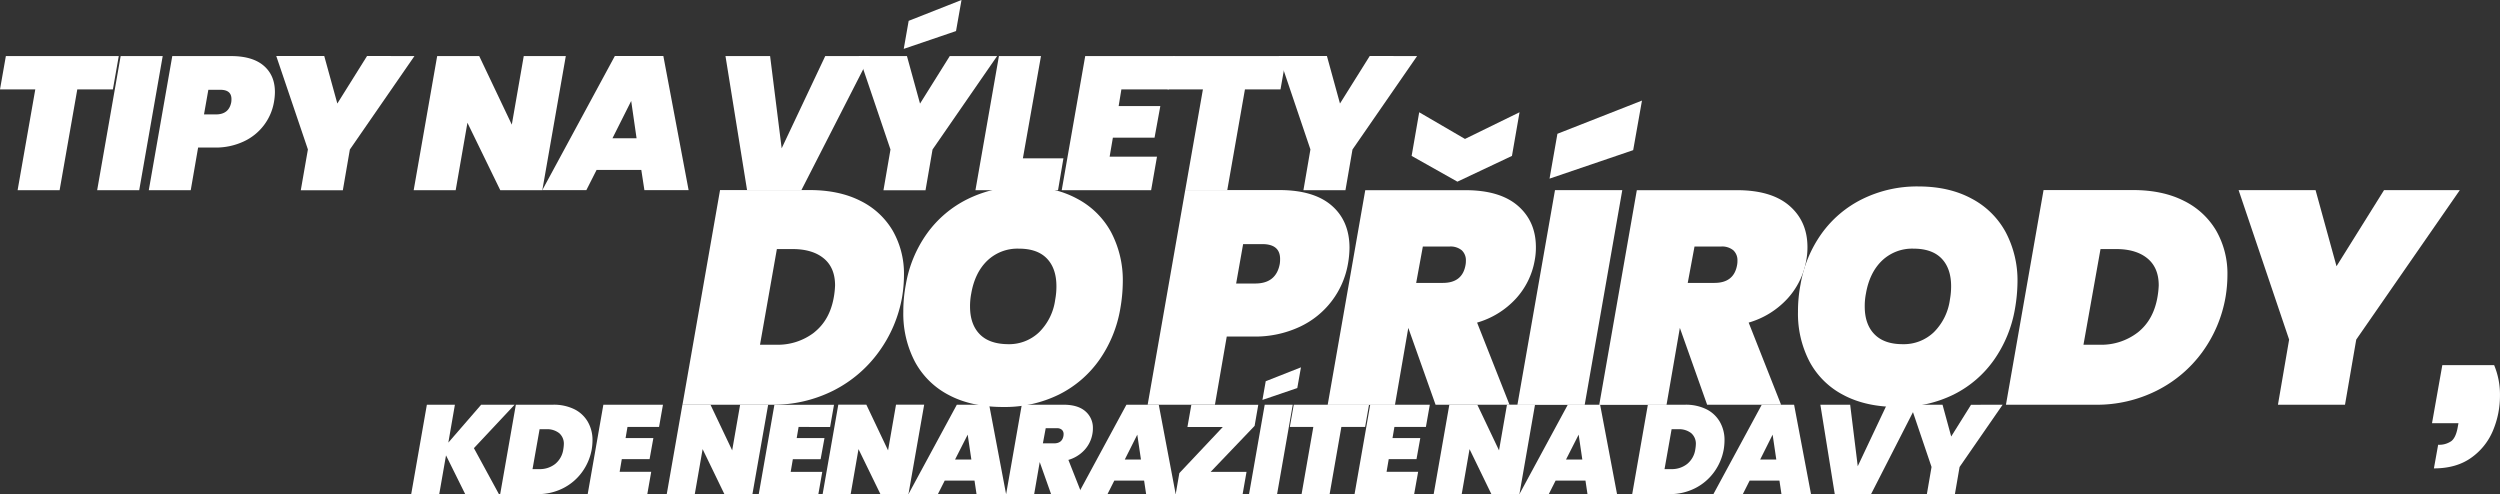
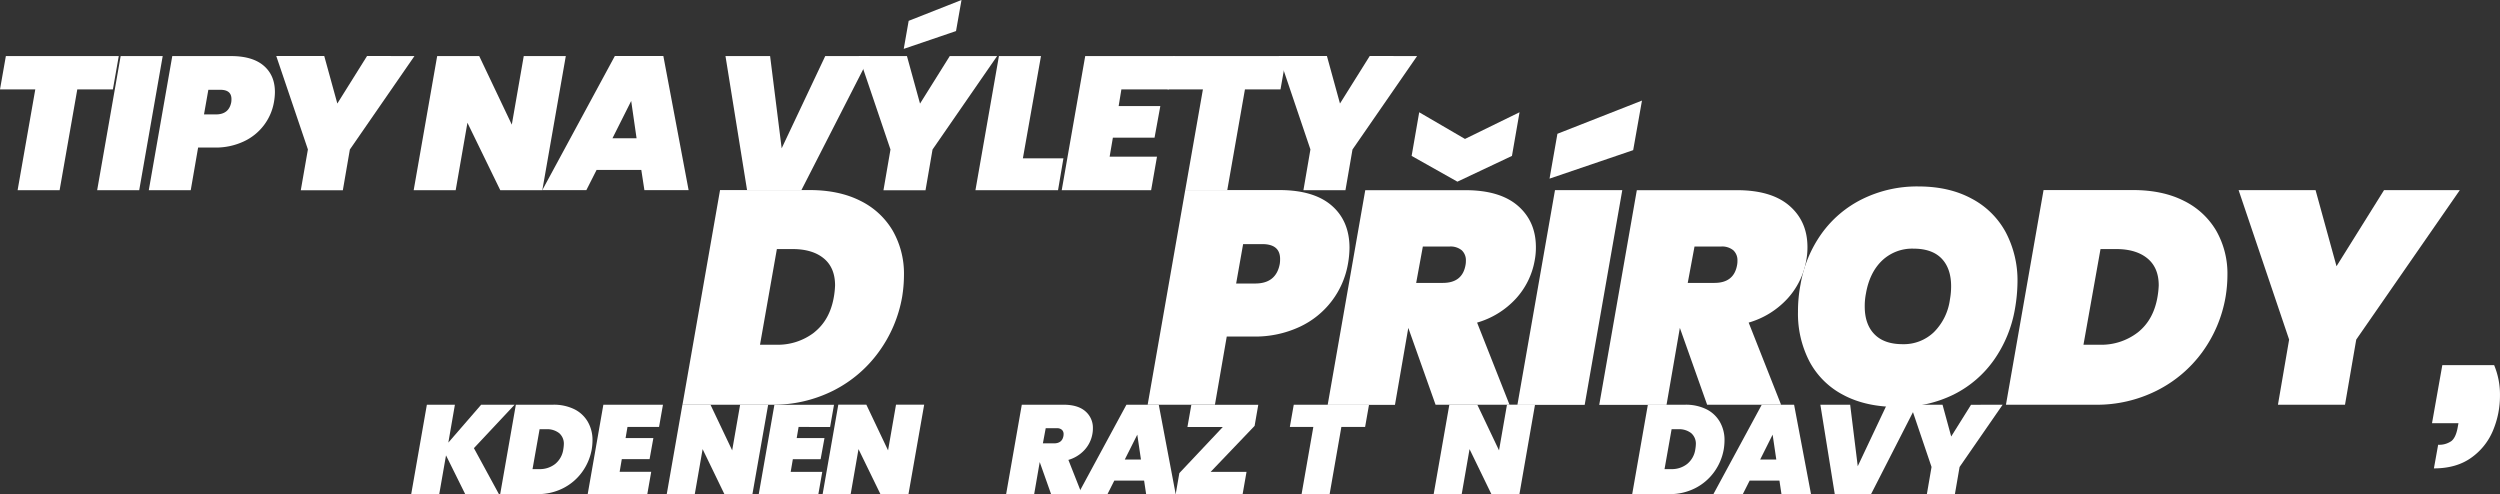
<svg xmlns="http://www.w3.org/2000/svg" id="Layer_2" data-name="Layer 2" viewBox="0 0 989.83 195.65">
  <rect x="0" y="0" width="989.83" height="195.65" fill="#333333" stroke="none" />
  <defs>
    <style>.cls-1{fill:#fff;}</style>
  </defs>
  <title>hl_02</title>
  <path class="cls-1" d="M47.11,22.38l-2.32,13.2H30.69l-7,39.9H7.06l7-39.9H.09l2.32-13.2Z" transform="translate(-0.09 -0.18)" />
  <path class="cls-1" d="M64.51,22.38l-9.3,53.1H38.56l9.3-53.1Z" transform="translate(-0.09 -0.18)" />
  <path class="cls-1" d="M78.53,58.6,75.61,75.48H59l9.3-53.1H91.51q8.55,0,13,3.82t4.43,10.5a24.25,24.25,0,0,1-.38,3.9,21.13,21.13,0,0,1-12,15.6,26.06,26.06,0,0,1-11.44,2.4Zm13.13-18a7.72,7.72,0,0,0,.07-1.2q0-3.67-4.42-3.67H82.58l-1.72,9.75h4.72Q90.76,45.48,91.66,40.6Z" transform="translate(-0.09 -0.18)" />
  <path class="cls-1" d="M164.18,22.38l-25.57,37-2.78,16.13H119.18L122,59.35l-12.53-37h19l5.18,18.82,11.77-18.82Z" transform="translate(-0.09 -0.18)" />
  <path class="cls-1" d="M214.81,75.48H198.16l-13-26.7-4.65,26.7H163.88l9.3-53.1h16.65l12.9,27.15,4.73-27.15h16.65Z" transform="translate(-0.09 -0.18)" />
  <path class="cls-1" d="M254,67.45h-17.7l-4.05,8H214.81l28.72-53.1h19.2l10,53.1H255.23Zm-1.87-12.52L250,40.15l-7.42,14.78Z" transform="translate(-0.09 -0.18)" />
  <path class="cls-1" d="M305,22.38l4.58,36.52,17.25-36.52h17.7l-27.15,53.1H295.88l-8.55-53.1Z" transform="translate(-0.09 -0.18)" />
  <path class="cls-1" d="M394.88,22.38l-25.57,37-2.78,16.13H349.88l2.78-16.13-12.53-37h19.05l5.18,18.82,11.77-18.82Zm-16.27-9.9-20.7,7.05,1.95-11.1L380.78.18Z" transform="translate(-0.09 -0.18)" />
  <path class="cls-1" d="M405.08,62.88h16.05L419,75.48h-32.7l9.3-53.1h16.65Z" transform="translate(-0.09 -0.18)" />
  <path class="cls-1" d="M444.08,35.58,443,42.18h16.5L457.21,54.7h-16.5l-1.28,7.5h18.75l-2.32,13.28h-35.4l9.3-53.1h35.4l-2.33,13.2Z" transform="translate(-0.09 -0.18)" />
  <path class="cls-1" d="M509.41,22.38l-2.33,13.2H493l-7,39.9H469.36l7-39.9H462.38l2.33-13.2Z" transform="translate(-0.09 -0.18)" />
  <path class="cls-1" d="M561.16,22.38l-25.58,37L532.8,75.48H516.16l2.77-16.13-12.52-37h19.05l5.17,18.82,11.78-18.82Z" transform="translate(-0.09 -0.18)" />
  <path class="cls-1" d="M348,139.55A50,50,0,0,1,330,154.85a52.85,52.85,0,0,1-24.3,5.58h-35.4l14.88-85h35.4q11.76,0,20.16,4.26a30.31,30.31,0,0,1,12.84,11.88A34.28,34.28,0,0,1,358,109.19a54.81,54.81,0,0,1-.72,8.52A52.12,52.12,0,0,1,348,139.55Zm-25.5-7.8q6.18-4.92,7.74-14a33.68,33.68,0,0,0,.48-4.56q0-7-4.44-10.68t-12.24-3.72h-6.36L301,136.67h6.36A23.61,23.61,0,0,0,322.54,131.75Z" transform="translate(-0.09 -0.18)" />
-   <path class="cls-1" d="M426.4,78.77A32.5,32.5,0,0,1,440,92.09,40.82,40.82,0,0,1,444.64,112a64,64,0,0,1-1,10.44,49.66,49.66,0,0,1-8.28,20.22,43,43,0,0,1-16,13.74,48.58,48.58,0,0,1-22.14,4.92q-12.48,0-21.36-4.68a31.85,31.85,0,0,1-13.5-13.2,40.9,40.9,0,0,1-4.62-19.8,56.49,56.49,0,0,1,1-10.8,48.72,48.72,0,0,1,8.34-20.16A43.54,43.54,0,0,1,383.2,79,49,49,0,0,1,405.4,74Q417.52,74,426.4,78.77ZM391,103.37q-4.92,4.74-6.36,13a26.3,26.3,0,0,0-.48,5.16q0,7,3.78,10.92t11.22,4a17.19,17.19,0,0,0,12.42-4.8,22.25,22.25,0,0,0,6.3-12.84,28.18,28.18,0,0,0,.48-5.28q0-7.08-3.78-11t-11.1-3.9A17.26,17.26,0,0,0,391,103.37Z" transform="translate(-0.09 -0.18)" />
  <path class="cls-1" d="M485.8,133.43l-4.68,27H454.48l14.88-85h37.2q13.68,0,20.76,6.12t7.08,16.8a38.69,38.69,0,0,1-.6,6.24,33.86,33.86,0,0,1-19.14,25,41.71,41.71,0,0,1-18.3,3.84Zm21-28.8a12.19,12.19,0,0,0,.12-1.92q0-5.88-7.08-5.88h-7.56l-2.76,15.6h7.56Q505.36,112.43,506.8,104.63Z" transform="translate(-0.09 -0.18)" />
  <path class="cls-1" d="M601.06,81.65q7.13,6.18,7.14,16.38a27,27,0,0,1-.48,5.28,30.12,30.12,0,0,1-7.5,15.18,33.47,33.47,0,0,1-15.3,9.42l12.84,32.52H568.48L557.68,130l-5.28,30.48H525.76l14.88-85h39.6Q593.92,75.47,601.06,81.65Zm-2.34-19.74-21.6,10.2L559,61.91l3-17.28,18.12,10.56,21.6-10.56ZM560.8,112.19h10.56q7.8,0,9-7.2a8.23,8.23,0,0,0,.12-1.56,5.36,5.36,0,0,0-1.62-4.14,6.93,6.93,0,0,0-4.86-1.5H563.44Z" transform="translate(-0.09 -0.18)" />
  <path class="cls-1" d="M642.4,75.47l-14.88,85H600.88l14.88-85Zm4.32-15.84L613.6,70.91l3.12-17.76L650.2,40Z" transform="translate(-0.09 -0.18)" />
  <path class="cls-1" d="M708.58,81.65q7.14,6.18,7.14,16.38a27.76,27.76,0,0,1-.48,5.28,30.12,30.12,0,0,1-7.5,15.18,33.47,33.47,0,0,1-15.3,9.42l12.84,32.52H676L665.2,130l-5.28,30.48H633.28l14.88-85h39.6Q701.44,75.47,708.58,81.65Zm-40.26,30.54h10.56q7.8,0,9-7.2a8.23,8.23,0,0,0,.12-1.56,5.36,5.36,0,0,0-1.62-4.14,6.93,6.93,0,0,0-4.86-1.5H671Z" transform="translate(-0.09 -0.18)" />
  <path class="cls-1" d="M780.63,78.77A32.52,32.52,0,0,1,794.2,92.09,40.82,40.82,0,0,1,798.88,112a65.17,65.17,0,0,1-1,10.44,49.68,49.68,0,0,1-8.29,20.22,43,43,0,0,1-16,13.74,48.61,48.61,0,0,1-22.14,4.92q-12.5,0-21.36-4.68a31.74,31.74,0,0,1-13.5-13.2,40.9,40.9,0,0,1-4.62-19.8,55.7,55.7,0,0,1,1-10.8,48.59,48.59,0,0,1,8.34-20.16A43.54,43.54,0,0,1,737.44,79,48.9,48.9,0,0,1,759.64,74Q771.76,74,780.63,78.77Zm-35.39,24.6q-4.92,4.74-6.36,13a25.56,25.56,0,0,0-.48,5.16q0,7,3.78,10.92c2.52,2.64,6.25,4,11.22,4a17.19,17.19,0,0,0,12.42-4.8,22.37,22.37,0,0,0,6.3-12.84,29,29,0,0,0,.48-5.28q0-7.08-3.78-11c-2.52-2.6-6.23-3.9-11.1-3.9A17.26,17.26,0,0,0,745.24,103.37Z" transform="translate(-0.09 -0.18)" />
  <path class="cls-1" d="M872.07,139.55A50,50,0,0,1,854,154.85a52.81,52.81,0,0,1-24.29,5.58H794.31l14.89-85h35.39q11.76,0,20.16,4.26a30.31,30.31,0,0,1,12.84,11.88A34.28,34.28,0,0,1,882,109.19a53.69,53.69,0,0,1-.73,8.52A52,52,0,0,1,872.07,139.55Zm-25.5-7.8q6.18-4.92,7.74-14a34.12,34.12,0,0,0,.49-4.56q0-7-4.45-10.68t-12.23-3.72h-6.37L825,136.67h6.35A23.61,23.61,0,0,0,846.57,131.75Z" transform="translate(-0.09 -0.18)" />
  <path class="cls-1" d="M974,75.47,933,134.63l-4.45,25.8H902l4.43-25.8-20-59.16h30.47l8.29,30.12L944,75.47Z" transform="translate(-0.09 -0.18)" />
  <path class="cls-1" d="M989.91,156.83a35.42,35.42,0,0,1-2.76,13.8,24.79,24.79,0,0,1-8.64,10.8q-5.88,4.2-14.76,4.2l1.68-9.36a8.35,8.35,0,0,0,5.22-1.44q1.86-1.44,2.58-5.76l.24-1.32H963l4.08-23h20.52A30.32,30.32,0,0,1,989.91,156.83Z" transform="translate(-0.09 -0.18)" />
  <path class="cls-1" d="M187.73,177.62l9.9,18.2H184.28l-7.6-15.35L174,195.82h-11.1l6.2-35.4h11.1l-2.6,15,13-15h13.25Z" transform="translate(-0.09 -0.18)" />
  <path class="cls-1" d="M230.53,187.12A20.87,20.87,0,0,1,223,193.5a22,22,0,0,1-10.13,2.32H198.13l6.2-35.4h14.75a18.41,18.41,0,0,1,8.4,1.78,12.59,12.59,0,0,1,5.35,5,14.32,14.32,0,0,1,1.85,7.32,22.77,22.77,0,0,1-.3,3.55A21.66,21.66,0,0,1,230.53,187.12Zm-10.62-3.25a9.09,9.09,0,0,0,3.22-5.85,14.5,14.5,0,0,0,.2-1.9,5.5,5.5,0,0,0-1.85-4.45,7.71,7.71,0,0,0-5.1-1.55h-2.65l-2.8,15.8h2.65A9.84,9.84,0,0,0,219.91,183.87Z" transform="translate(-0.09 -0.18)" />
  <path class="cls-1" d="M248.53,169.22l-.75,4.4h11l-1.5,8.35h-11l-.85,5h12.5l-1.55,8.85h-23.6l6.2-35.4h23.6l-1.55,8.8Z" transform="translate(-0.09 -0.18)" />
  <path class="cls-1" d="M298,195.82h-11.1L278.28,178l-3.1,17.8h-11.1l6.2-35.4h11.1l8.6,18.1,3.15-18.1h11.1Z" transform="translate(-0.09 -0.18)" />
  <path class="cls-1" d="M316.28,169.22l-.75,4.4h11L325,182H314l-.85,5h12.5l-1.55,8.85h-23.6l6.2-35.4h23.6l-1.55,8.8Z" transform="translate(-0.09 -0.18)" />
  <path class="cls-1" d="M359.78,195.82h-11.1L340,178l-3.1,17.8h-11.1l6.2-35.4h11.1l8.6,18.1,3.15-18.1H366Z" transform="translate(-0.09 -0.18)" />
-   <path class="cls-1" d="M385.93,190.47h-11.8l-2.7,5.35H359.78l19.15-35.4h12.8l6.7,35.4h-11.7Zm-1.25-8.35-1.45-9.85-5,9.85Z" transform="translate(-0.09 -0.18)" />
  <path class="cls-1" d="M429.8,163a8.56,8.56,0,0,1,3,6.82,11.45,11.45,0,0,1-.2,2.2,12.56,12.56,0,0,1-3.13,6.33,13.89,13.89,0,0,1-6.37,3.92l5.35,13.55h-12.2l-4.5-12.7-2.2,12.7h-11.1l6.2-35.4h16.5Q426.83,160.42,429.8,163ZM413,175.72h4.4q3.26,0,3.75-3a3.65,3.65,0,0,0,.05-.65,2.24,2.24,0,0,0-.68-1.72,2.86,2.86,0,0,0-2-.63h-4.4Z" transform="translate(-0.09 -0.18)" />
  <path class="cls-1" d="M453.08,190.47h-11.8l-2.7,5.35H426.93l19.15-35.4h12.8l6.7,35.4h-11.7Zm-1.25-8.35-1.45-9.85-4.95,9.85Z" transform="translate(-0.09 -0.18)" />
  <path class="cls-1" d="M479.43,187h14.2l-1.55,8.85h-26.5l1.45-8.35,17.2-18.25h-14l1.55-8.8h26.5l-1.45,8.35Z" transform="translate(-0.09 -0.18)" />
-   <path class="cls-1" d="M511.93,160.42l-6.2,35.4h-11.1l6.2-35.4Zm1.8-6.6-13.8,4.7,1.3-7.4,13.95-5.5Z" transform="translate(-0.09 -0.18)" />
  <path class="cls-1" d="M542.13,160.42l-1.55,8.8h-9.4l-4.65,26.6h-11.1l4.65-26.6h-9.3l1.55-8.8Z" transform="translate(-0.09 -0.18)" />
-   <path class="cls-1" d="M552.18,169.22l-.75,4.4h11l-1.5,8.35h-11l-.85,5h12.5L560,195.82h-23.6l6.2-35.4h23.6l-1.55,8.8Z" transform="translate(-0.09 -0.18)" />
  <path class="cls-1" d="M601.68,195.82h-11.1L581.93,178l-3.1,17.8h-11.1l6.2-35.4H585l8.6,18.1,3.15-18.1h11.1Z" transform="translate(-0.09 -0.18)" />
-   <path class="cls-1" d="M627.83,190.47H616l-2.7,5.35H601.68l19.15-35.4h12.8l6.7,35.4h-11.7Zm-1.25-8.35-1.45-9.85-5,9.85Z" transform="translate(-0.09 -0.18)" />
  <path class="cls-1" d="M678.73,187.12a20.9,20.9,0,0,1-7.53,6.38,22,22,0,0,1-10.12,2.32H646.33l6.2-35.4h14.75a18.47,18.47,0,0,1,8.4,1.78,12.65,12.65,0,0,1,5.35,5,14.32,14.32,0,0,1,1.85,7.32,22.77,22.77,0,0,1-.3,3.55A21.78,21.78,0,0,1,678.73,187.12Zm-10.63-3.25a9.1,9.1,0,0,0,3.23-5.85,14.5,14.5,0,0,0,.2-1.9,5.5,5.5,0,0,0-1.85-4.45,7.75,7.75,0,0,0-5.1-1.55h-2.65l-2.8,15.8h2.65A9.81,9.81,0,0,0,668.1,183.87Z" transform="translate(-0.09 -0.18)" />
  <path class="cls-1" d="M704.63,190.47h-11.8l-2.7,5.35H678.48l19.15-35.4h12.8l6.7,35.4h-11.7Zm-1.25-8.35-1.45-9.85L697,182.12Z" transform="translate(-0.09 -0.18)" />
  <path class="cls-1" d="M732.63,160.42l3,24.35,11.5-24.35H759l-18.1,35.4H726.53l-5.7-35.4Z" transform="translate(-0.09 -0.18)" />
  <path class="cls-1" d="M793,160.42l-17.05,24.65-1.85,10.75H763l1.85-10.75-8.35-24.65h12.7L772.63,173l7.85-12.55Z" transform="translate(-0.09 -0.18)" />
</svg>